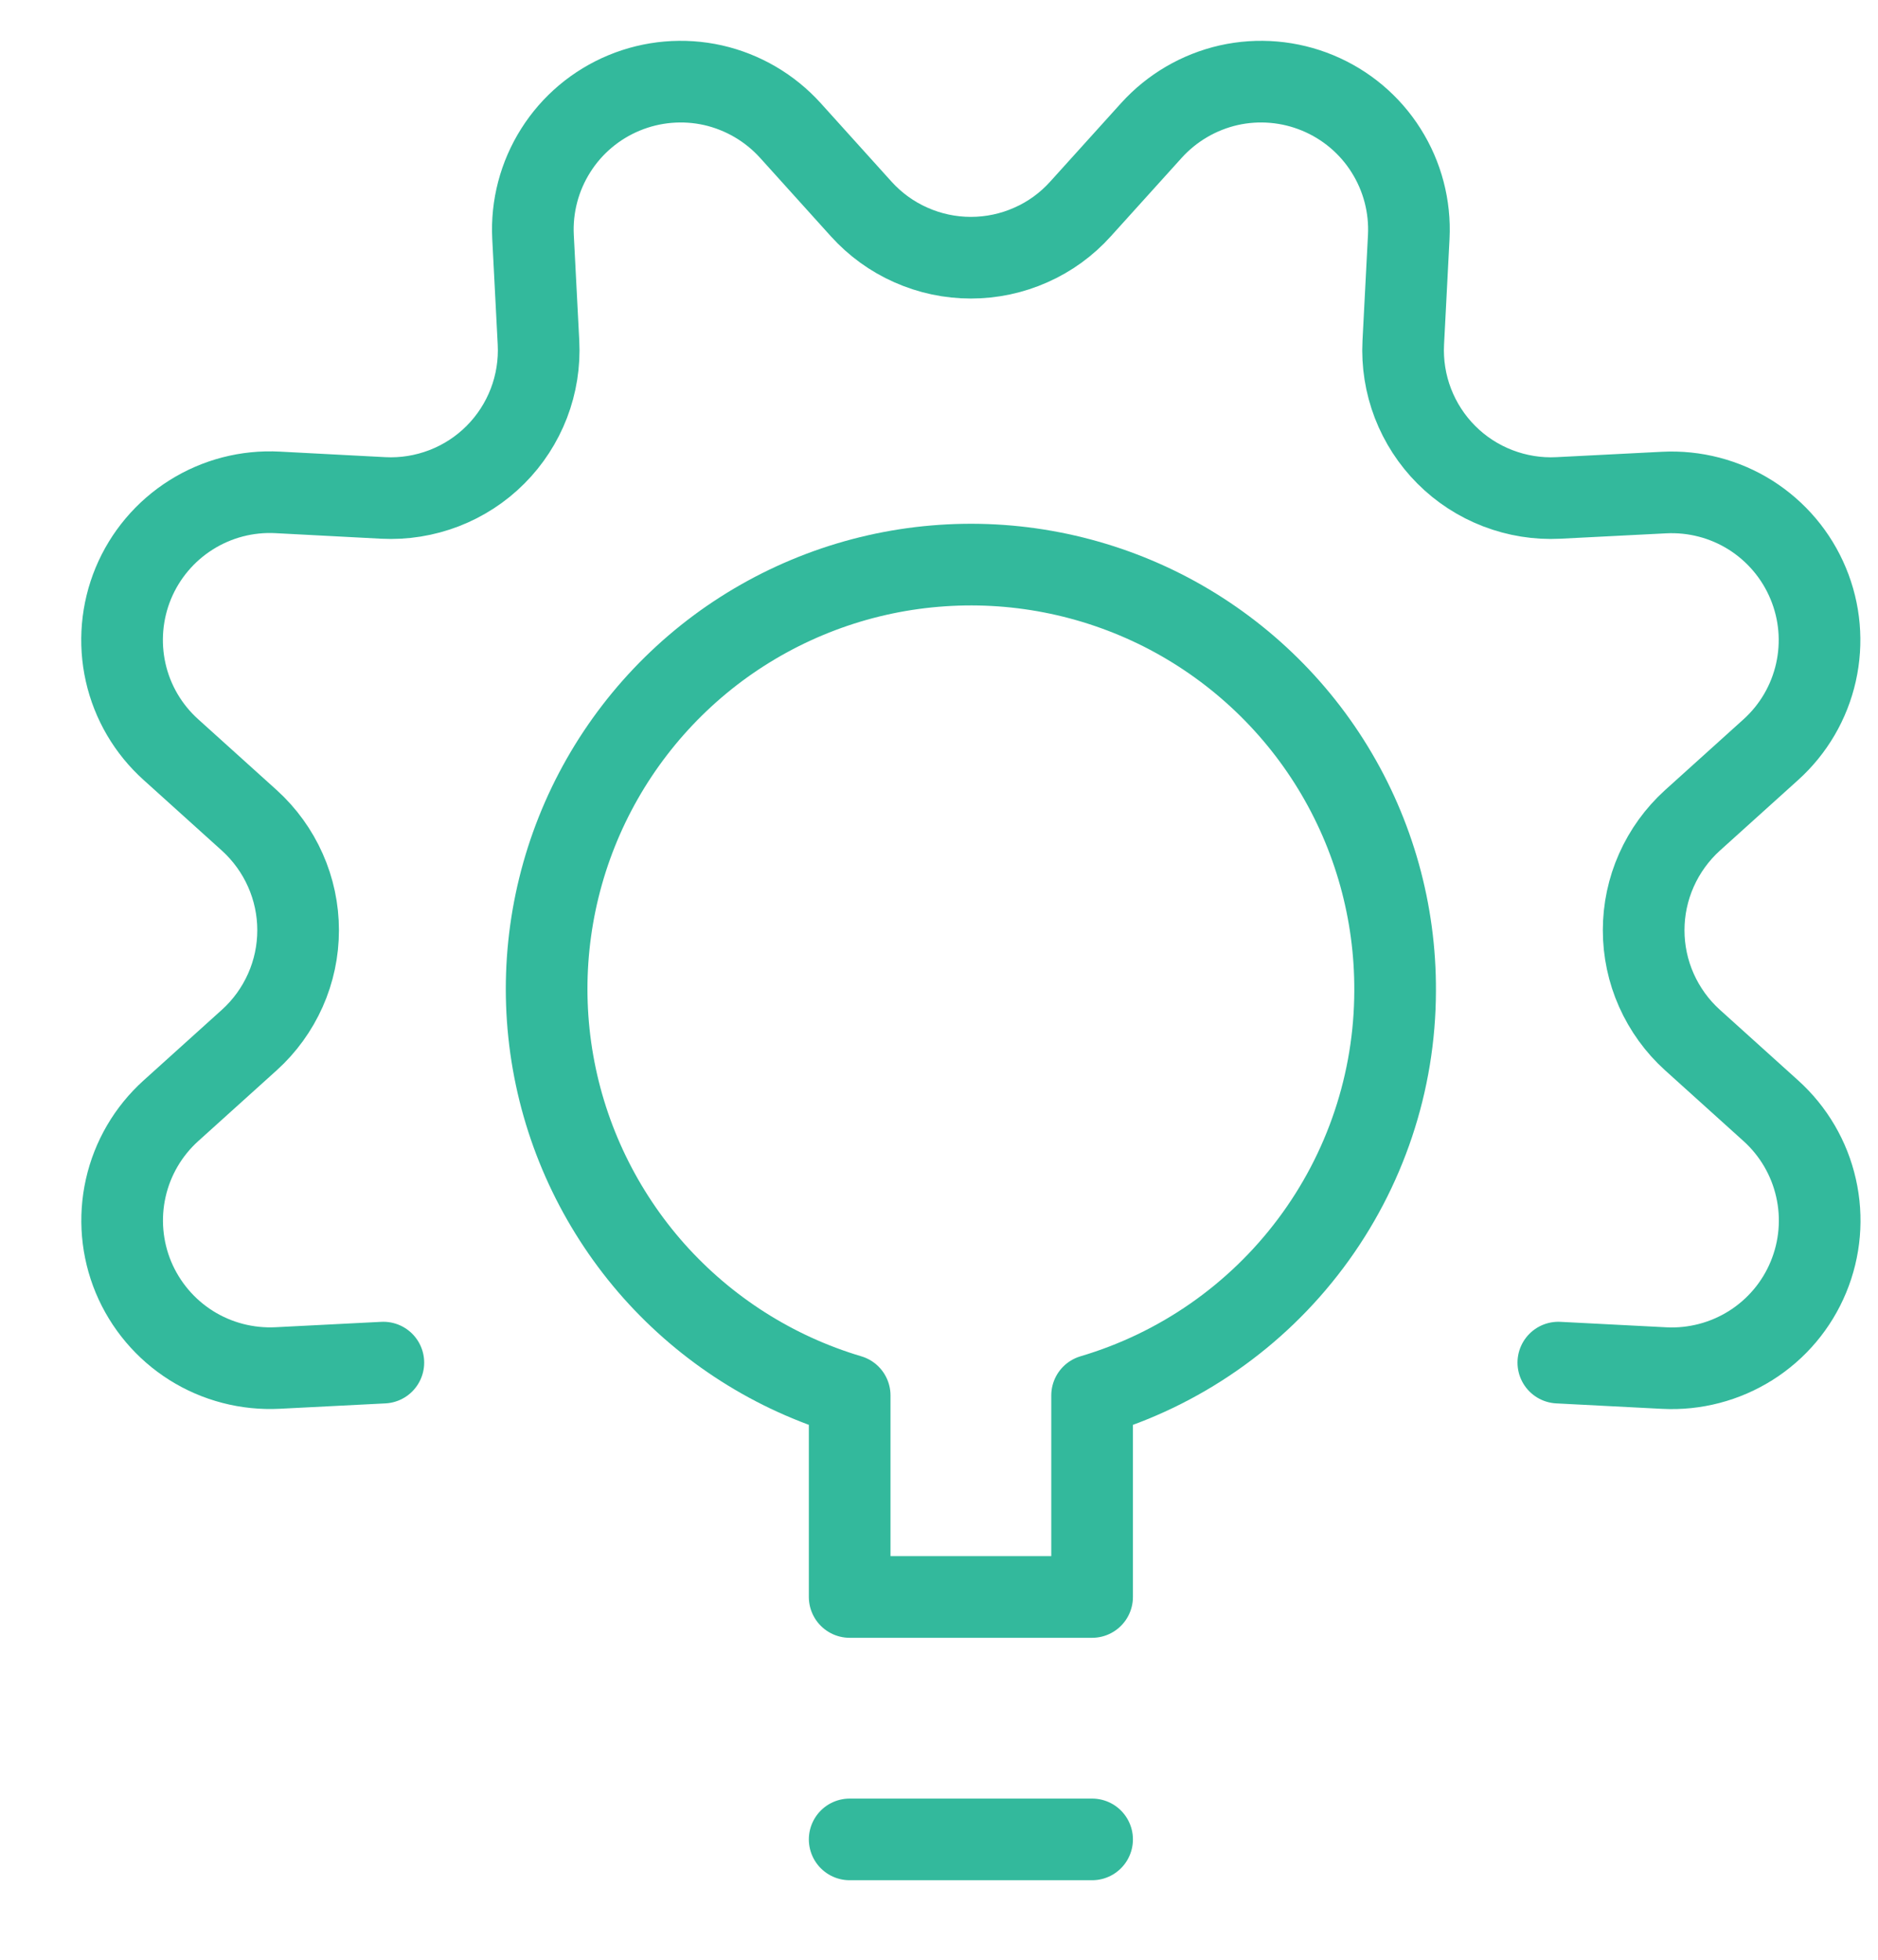
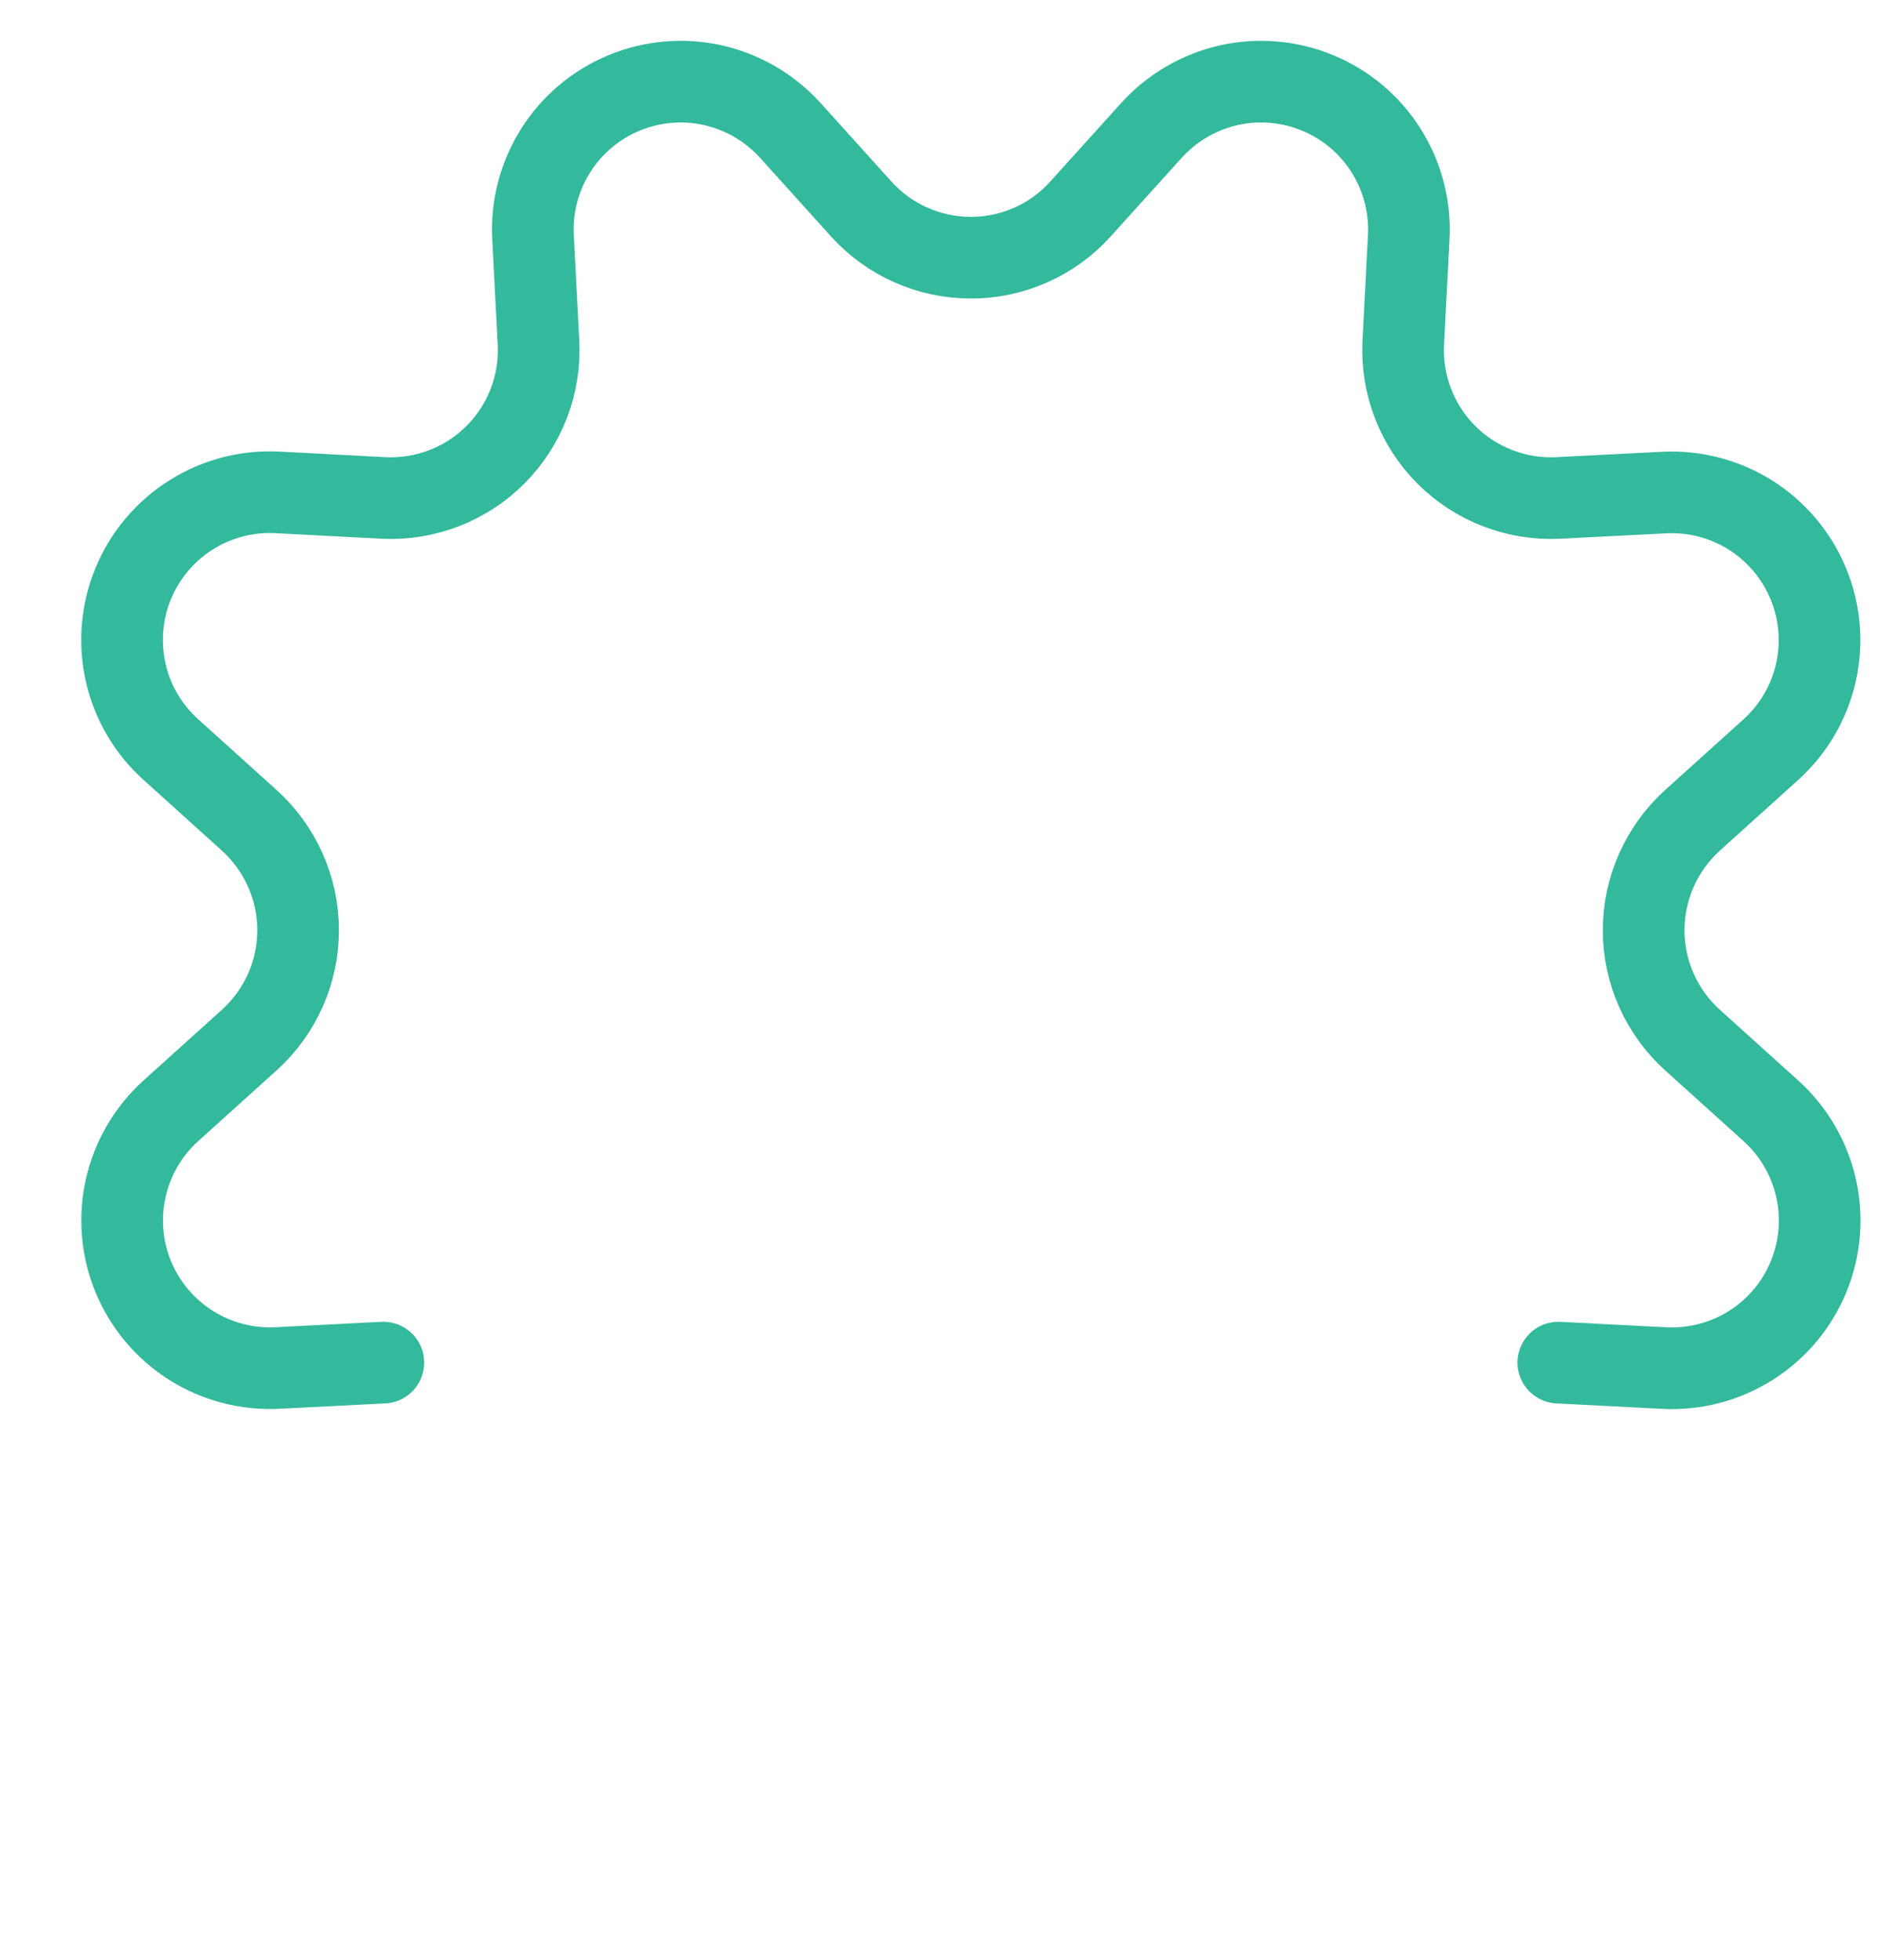
<svg xmlns="http://www.w3.org/2000/svg" width="23" height="24" viewBox="0 0 23 24" fill="none">
  <path d="M4.695 16.687L3.401 16.753C3.028 16.772 2.657 16.676 2.341 16.477C2.025 16.278 1.778 15.985 1.634 15.64C1.491 15.295 1.458 14.914 1.54 14.549C1.622 14.184 1.815 13.854 2.093 13.603L3.055 12.735C3.242 12.566 3.392 12.358 3.495 12.127C3.598 11.896 3.651 11.645 3.651 11.392C3.651 11.139 3.598 10.888 3.495 10.657C3.392 10.425 3.242 10.218 3.055 10.048L2.093 9.18C1.815 8.93 1.621 8.6 1.539 8.235C1.457 7.87 1.49 7.488 1.633 7.143C1.777 6.797 2.024 6.505 2.34 6.306C2.657 6.106 3.027 6.01 3.401 6.03L4.695 6.098C4.948 6.111 5.201 6.07 5.438 5.979C5.674 5.888 5.889 5.749 6.068 5.569C6.247 5.39 6.386 5.175 6.477 4.939C6.568 4.702 6.608 4.449 6.595 4.196L6.528 2.902C6.509 2.529 6.606 2.159 6.806 1.843C7.005 1.527 7.298 1.281 7.643 1.138C7.988 0.995 8.369 0.962 8.734 1.044C9.098 1.127 9.428 1.32 9.679 1.597L10.547 2.559C10.717 2.747 10.924 2.898 11.156 3C11.387 3.103 11.637 3.156 11.89 3.156C12.144 3.156 12.394 3.103 12.625 3C12.857 2.898 13.064 2.747 13.233 2.559L14.102 1.597C14.353 1.32 14.683 1.127 15.047 1.044C15.412 0.962 15.793 0.995 16.138 1.138C16.483 1.281 16.776 1.527 16.975 1.843C17.175 2.159 17.272 2.529 17.253 2.902L17.186 4.196C17.173 4.449 17.213 4.702 17.304 4.939C17.395 5.175 17.534 5.39 17.713 5.569C17.892 5.749 18.107 5.888 18.343 5.979C18.58 6.07 18.832 6.111 19.085 6.098L20.38 6.032C20.753 6.013 21.123 6.109 21.439 6.308C21.755 6.508 22.002 6.8 22.145 7.145C22.289 7.49 22.322 7.87 22.24 8.235C22.158 8.6 21.965 8.93 21.688 9.18L20.726 10.048C20.539 10.218 20.389 10.425 20.286 10.657C20.183 10.888 20.13 11.139 20.13 11.392C20.13 11.645 20.183 11.896 20.286 12.127C20.389 12.358 20.539 12.566 20.726 12.735L21.688 13.603C21.966 13.854 22.159 14.184 22.241 14.548C22.324 14.913 22.291 15.294 22.148 15.639C22.005 15.985 21.759 16.277 21.442 16.477C21.126 16.676 20.756 16.773 20.383 16.754L19.085 16.687" stroke="#33B99C" stroke-linecap="round" stroke-linejoin="round" />
-   <path d="M10.406 22.526H13.375" stroke="#33B99C" stroke-linecap="round" stroke-linejoin="round" />
-   <path d="M17.086 12.135C17.091 11.17 16.827 10.223 16.324 9.4C15.821 8.577 15.098 7.91 14.238 7.474C13.377 7.039 12.412 6.851 11.451 6.933C10.49 7.014 9.57 7.362 8.795 7.936C8.021 8.511 7.421 9.29 7.064 10.186C6.707 11.082 6.606 12.06 6.773 13.01C6.94 13.96 7.369 14.845 8.01 15.566C8.652 16.286 9.481 16.814 10.406 17.089V19.557H13.375V17.089C14.444 16.773 15.383 16.12 16.052 15.227C16.721 14.335 17.084 13.25 17.086 12.135Z" stroke="#33B99C" stroke-linecap="round" stroke-linejoin="round" />
</svg>